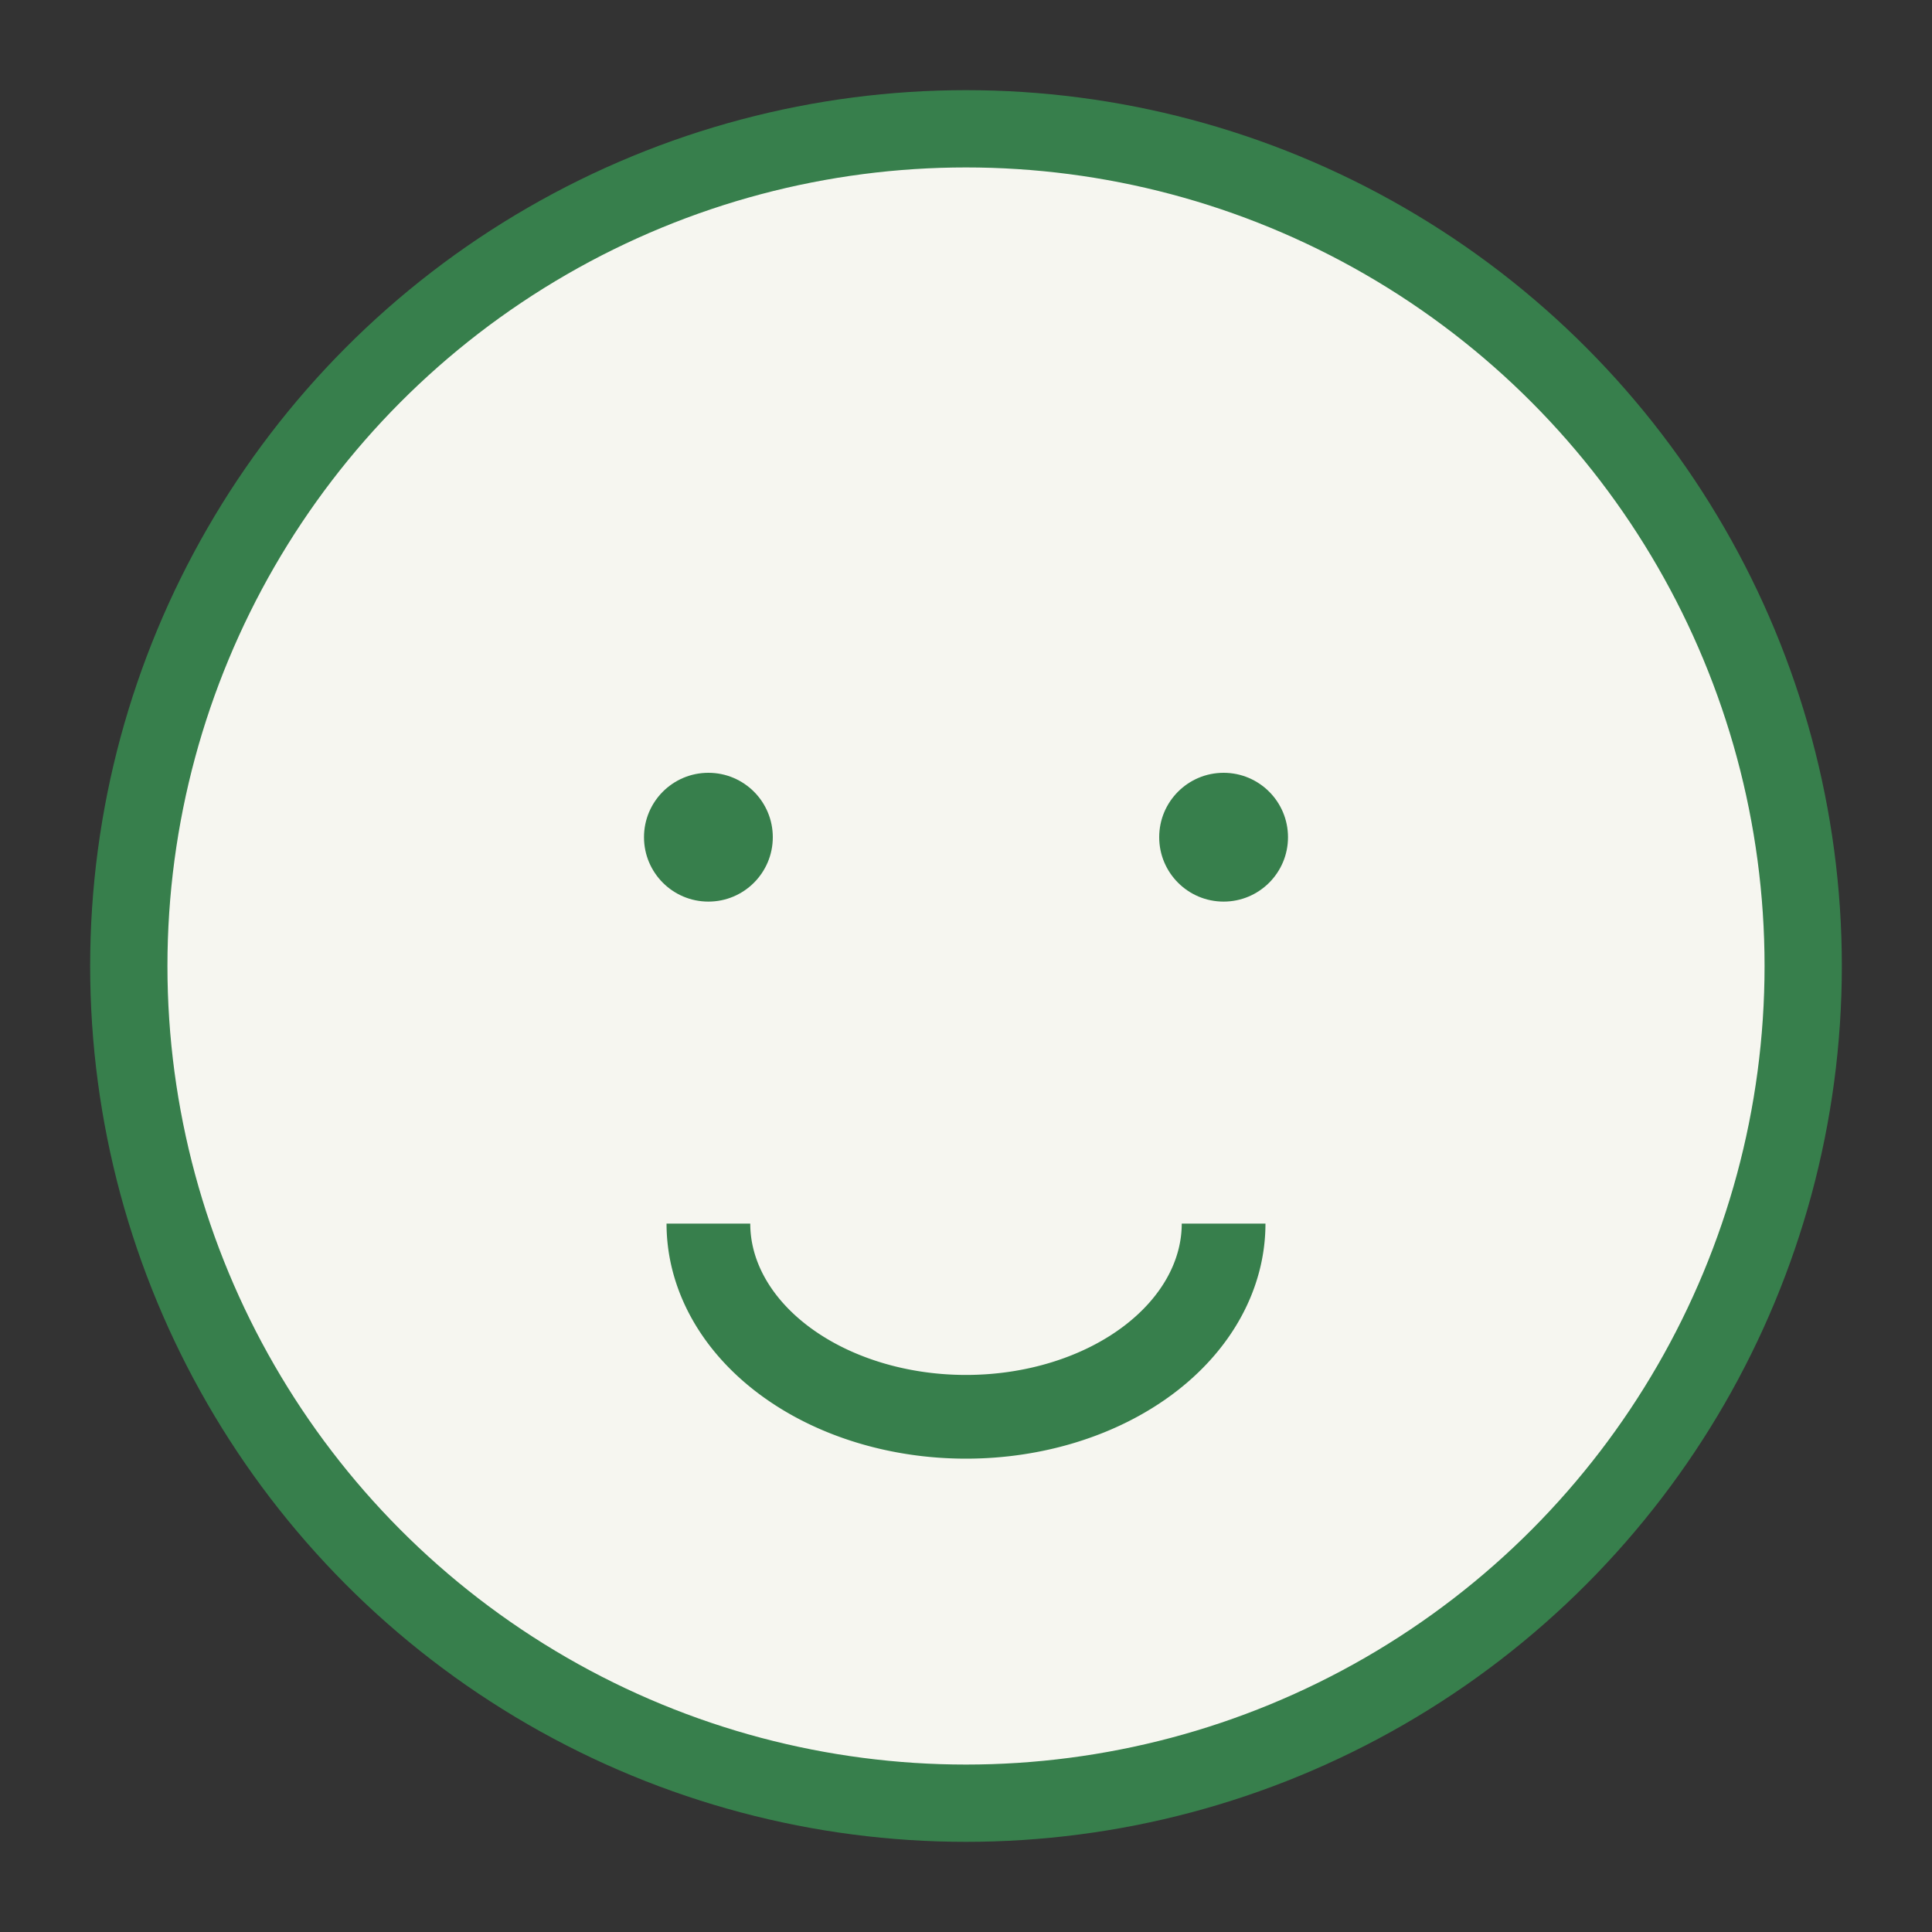
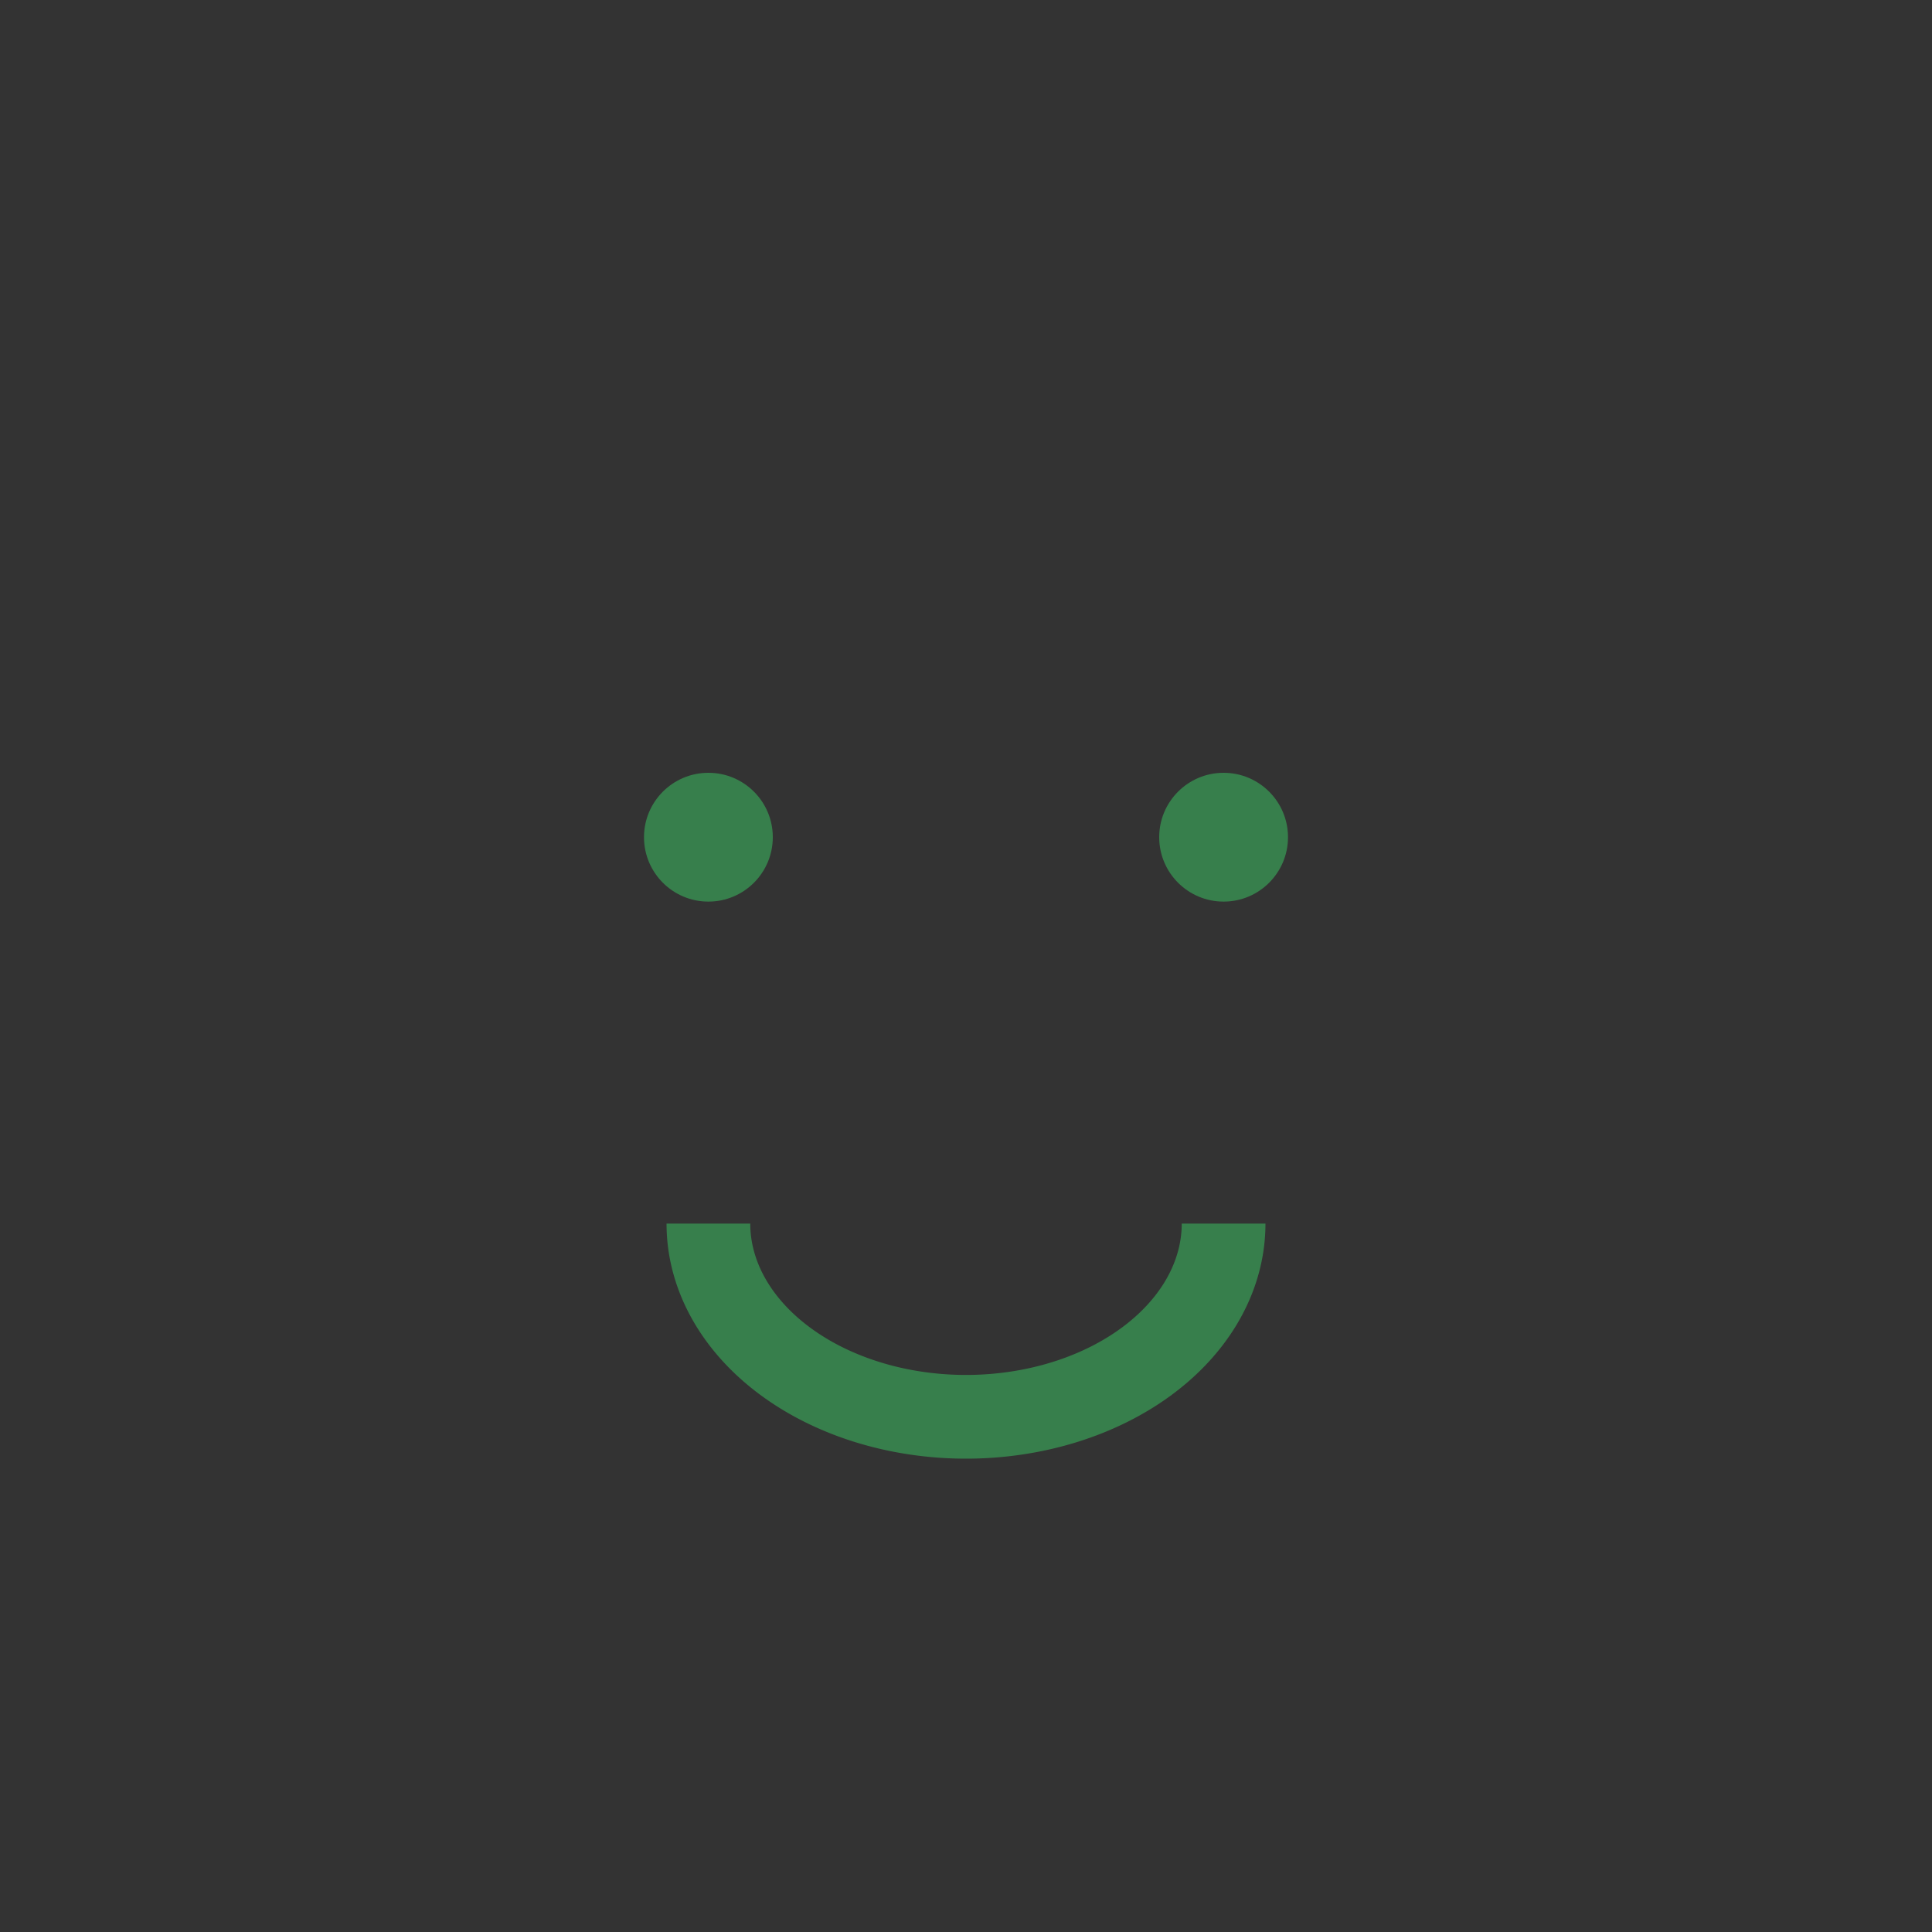
<svg xmlns="http://www.w3.org/2000/svg" width="30" height="30" viewBox="0 0 30 30">
  <rect x="0" y="0" width="30" height="30" fill="#333333" stroke="none" />
-   <circle cx="15" cy="15" r="13" fill="#F6F6F0" stroke="#377F4C" stroke-width="1.2" />
  <path d="M11 19a4 3 0 0 0 8 0" stroke="#377F4C" stroke-width="1.3" fill="none" />
  <circle cx="11" cy="13" r="1" fill="#377F4C" />
  <circle cx="19" cy="13" r="1" fill="#377F4C" />
</svg>